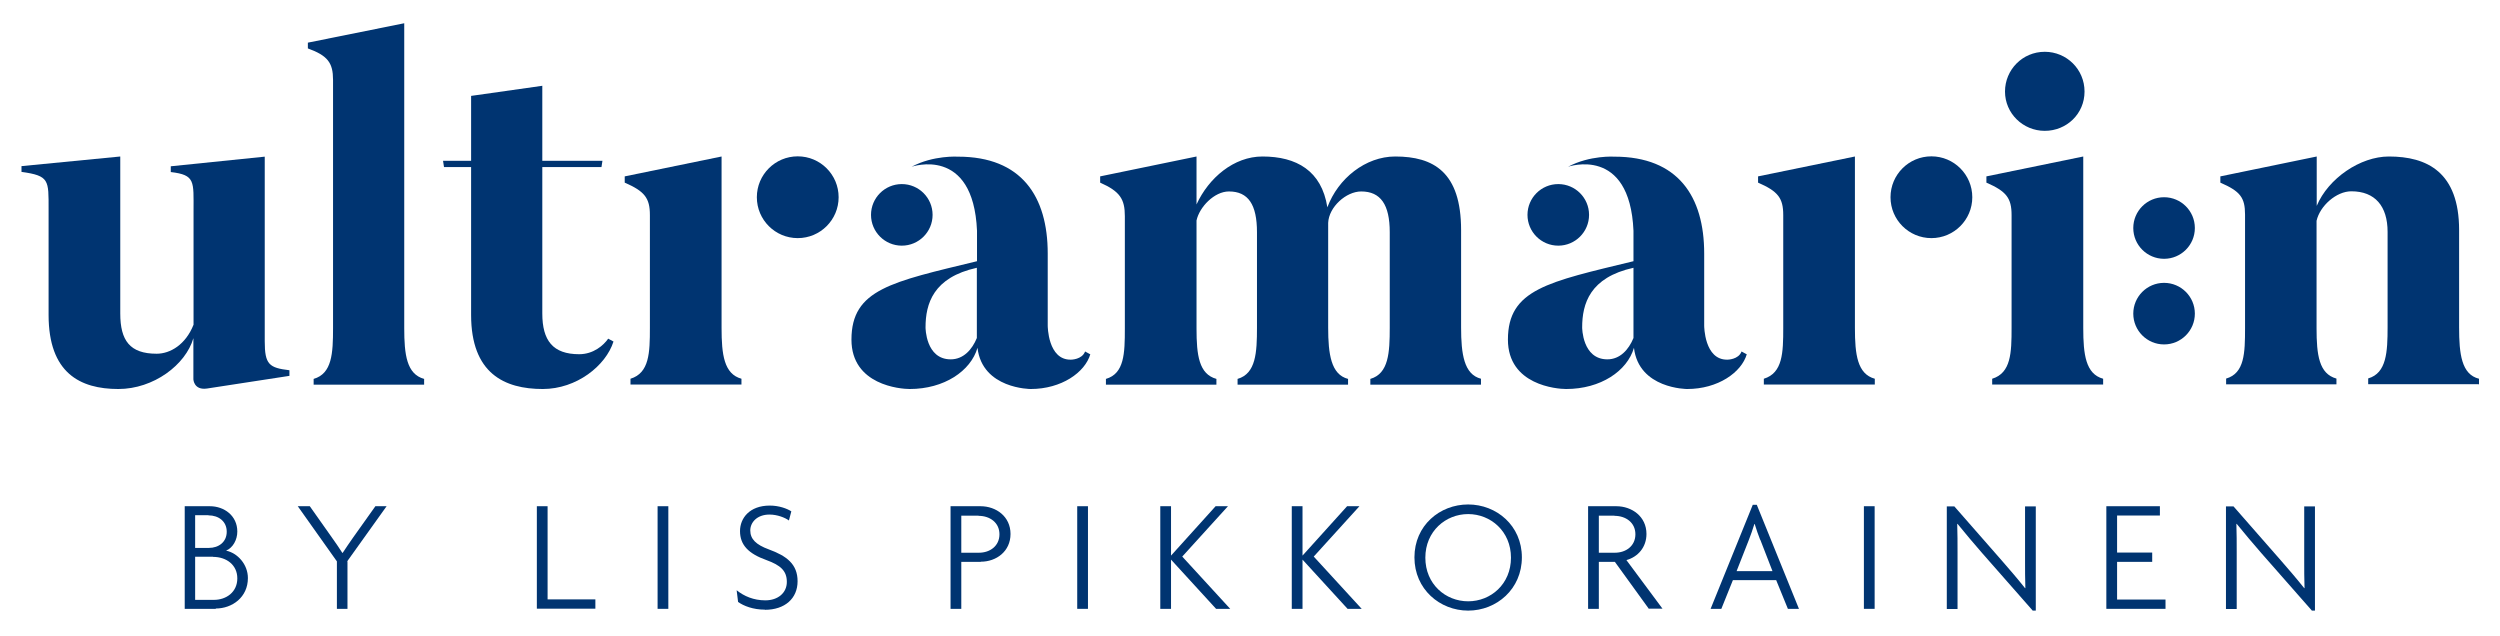
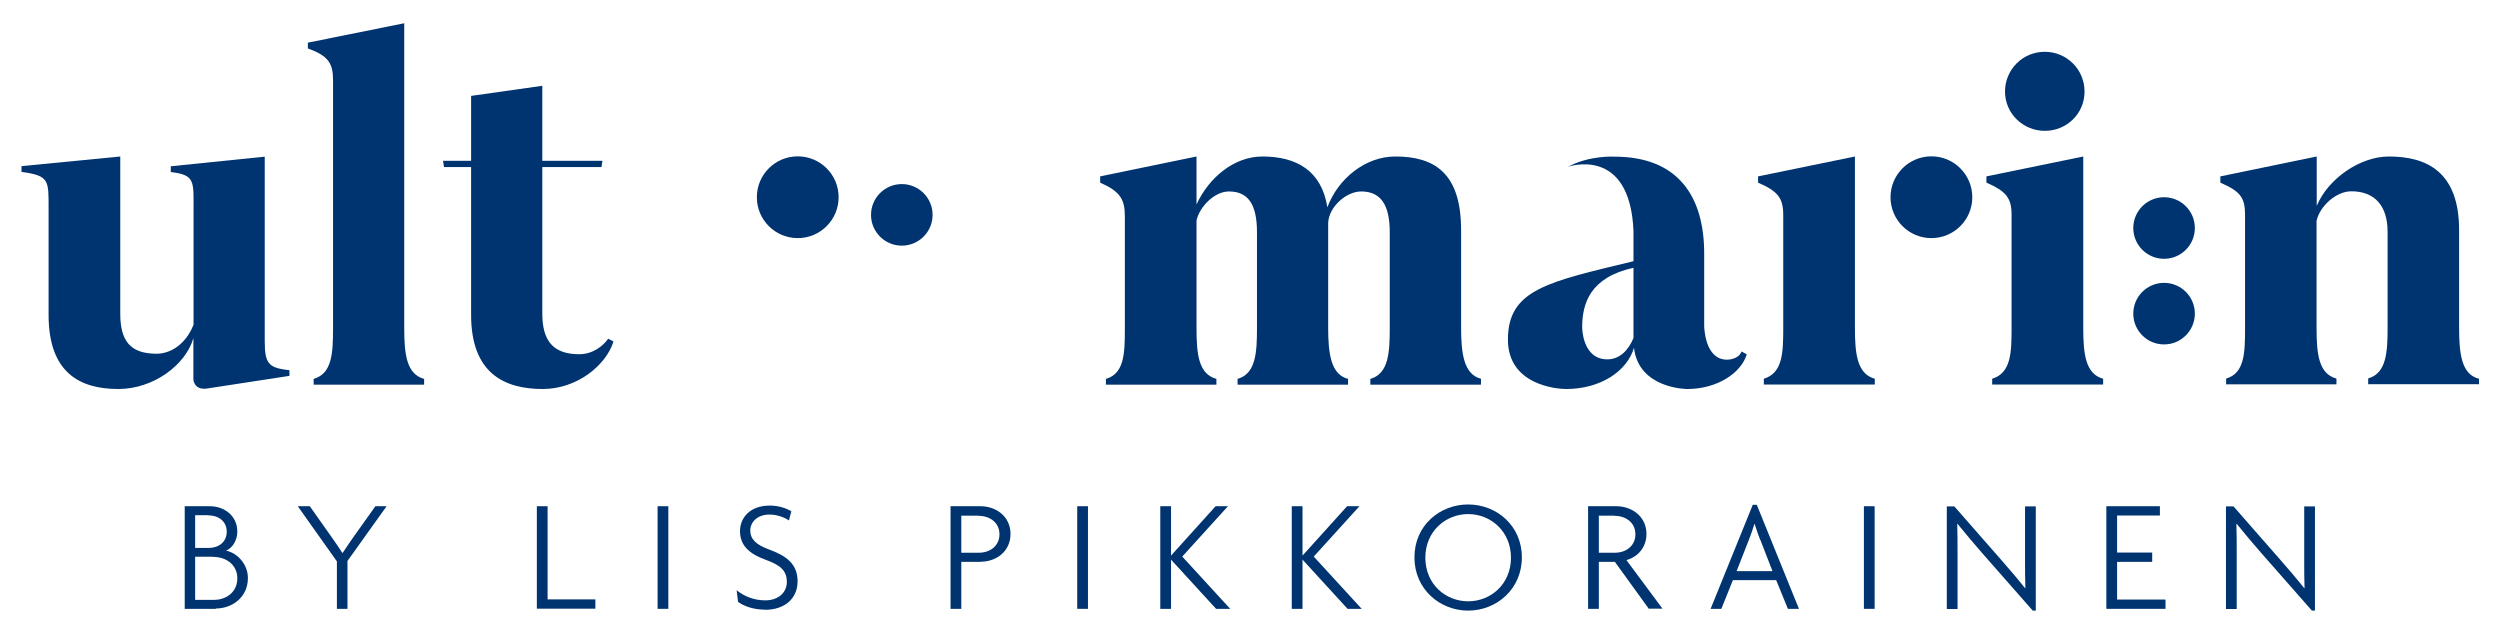
<svg xmlns="http://www.w3.org/2000/svg" id="Layer_1" version="1.1" viewBox="0 0 155.91 39.69">
  <defs>
    <style>
      .st0 {
        fill: #003471;
      }
    </style>
  </defs>
  <g>
    <path class="st0" d="M13.46,37.97h-1.94v-6.4h1.57c.89,0,1.71.59,1.71,1.58,0,.51-.27,1.01-.7,1.19.72.15,1.36.86,1.36,1.71,0,1.2-.98,1.9-2.01,1.9ZM13,32.13h-.83v2.04h.86c.6,0,1.11-.36,1.11-1.01s-.51-1.02-1.14-1.02ZM13.29,34.72h-1.12v2.69h1.17c.78,0,1.46-.49,1.46-1.34s-.69-1.34-1.51-1.34Z" />
    <path class="st0" d="M21.67,35.01v2.96h-.66v-2.96l-2.44-3.44h.75l1.37,1.94c.21.3.46.65.66.97h.02c.2-.31.45-.67.66-.97l1.38-1.94h.7l-2.46,3.44Z" />
    <path class="st0" d="M33.48,37.97v-6.4h.67v5.81h2.98v.58h-3.65Z" />
    <path class="st0" d="M41.01,37.97v-6.4h.67v6.4h-.67Z" />
    <path class="st0" d="M47.7,38.02c-.73,0-1.32-.23-1.67-.48l-.09-.73c.46.37,1.06.63,1.79.63.78,0,1.34-.46,1.34-1.15s-.39-1.04-1.27-1.36c-1.12-.4-1.65-.94-1.65-1.81,0-.8.59-1.59,1.86-1.59.58,0,1.08.19,1.34.36l-.15.57c-.24-.18-.73-.37-1.21-.37-.78,0-1.2.49-1.2.99,0,.54.36.89,1.15,1.18,1.12.41,1.8.92,1.8,1.99s-.79,1.78-2.04,1.78Z" />
    <path class="st0" d="M61.16,35.04h-1.21v2.93h-.67v-6.4h1.87c.97,0,1.87.64,1.87,1.73s-.89,1.73-1.85,1.73ZM61.03,32.16h-1.08v2.31h1.1c.69,0,1.28-.42,1.28-1.15s-.6-1.15-1.3-1.15Z" />
    <path class="st0" d="M67.18,37.97v-6.4h.67v6.4h-.67Z" />
    <path class="st0" d="M75.84,37.97l-2.81-3.07h0v3.07h-.67v-6.4h.67v3.08h0l2.78-3.08h.77l-2.85,3.14,2.99,3.26h-.88Z" />
    <path class="st0" d="M84.04,37.97l-2.81-3.07h0v3.07h-.67v-6.4h.67v3.08h0l2.78-3.08h.77l-2.85,3.14,2.99,3.26h-.88Z" />
    <path class="st0" d="M91.56,38.08c-1.76,0-3.35-1.33-3.35-3.32s1.58-3.3,3.35-3.3,3.35,1.32,3.35,3.3-1.58,3.32-3.35,3.32ZM91.56,32.06c-1.4,0-2.67,1.07-2.67,2.72s1.26,2.72,2.67,2.72,2.67-1.07,2.67-2.72-1.27-2.72-2.67-2.72Z" />
    <path class="st0" d="M102.83,37.97l-2.12-2.93h-1v2.93h-.67v-6.4h1.76c.97,0,1.88.64,1.88,1.73,0,.83-.53,1.43-1.25,1.63l2.25,3.03h-.83ZM100.69,32.16h-.98v2.31h1c.69,0,1.28-.42,1.28-1.15s-.6-1.15-1.3-1.15Z" />
    <path class="st0" d="M111.5,37.97l-.73-1.79h-2.7l-.72,1.79h-.67l2.63-6.49h.25l2.63,6.49h-.68ZM109.77,33.66c-.11-.29-.24-.64-.34-.98h-.02c-.1.34-.23.69-.34.98l-.77,1.96h2.24l-.76-1.96Z" />
    <path class="st0" d="M116.24,37.97v-6.4h.67v6.4h-.67Z" />
    <path class="st0" d="M126.76,38.07l-3.13-3.56c-.52-.59-1.11-1.3-1.55-1.84h-.02c.02.6.02,1.19.02,1.78v3.53h-.67v-6.4h.47l2.97,3.39c.43.49,1.02,1.18,1.44,1.71h.02c-.02-.58-.02-1.15-.02-1.69v-3.41h.67v6.5h-.2Z" />
    <path class="st0" d="M131.36,37.97v-6.4h3.34v.58h-2.67v2.31h2.19v.58h-2.19v2.35h3.02v.58h-3.69Z" />
    <path class="st0" d="M144.17,38.07l-3.13-3.56c-.52-.59-1.11-1.3-1.55-1.84h-.02c.02.6.02,1.19.02,1.78v3.53h-.67v-6.4h.47l2.97,3.39c.43.49,1.02,1.18,1.44,1.71h.02c-.02-.58-.02-1.15-.02-1.69v-3.41h.67v6.5h-.2Z" />
  </g>
  <g>
    <g>
      <path class="st0" d="M154.57,23.96h-6.88v-.36c1.15-.33,1.21-1.66,1.21-3.2v-5.94c0-1.6-.78-2.53-2.26-2.53-.94,0-1.96.91-2.17,1.84v6.7c0,1.66.15,2.84,1.24,3.14v.36h-6.88v-.36c1.15-.33,1.18-1.6,1.18-3.14v-7.09c0-1.06-.3-1.45-1.54-1.99v-.39l6.01-1.24v3.08c.72-1.72,2.72-3.08,4.5-3.08,2.38,0,4.38.97,4.38,4.59v6.07c0,1.66.15,2.93,1.24,3.2v.36Z" />
      <g>
        <path class="st0" d="M18.05,23.44l-5.14.79c-.82.12-.85-.57-.85-.57v-2.57c-.48,1.66-2.48,3.17-4.68,3.17-2.39,0-4.35-1-4.35-4.62v-6.59c0-1.81.06-2.09-1.69-2.33v-.36l6.16-.6v9.79c0,1.69.6,2.51,2.27,2.51.85,0,1.81-.57,2.3-1.81v-7.1c0-1.84.12-2.24-1.42-2.42v-.36l5.86-.6v11.51c0,1.45.27,1.66,1.54,1.81v.36Z" />
        <path class="st0" d="M26.45,23.99h-6.89v-.36c1.15-.33,1.21-1.6,1.21-3.17V4.98c0-1.06-.33-1.51-1.57-1.96v-.36l6.01-1.21v19.01c0,1.66.15,2.87,1.24,3.17v.36Z" />
        <path class="st0" d="M38.26,21.3c-.48,1.51-2.3,2.96-4.41,2.96-2.39,0-4.47-.97-4.47-4.62v-9.22h-1.69l-.06-.39h1.75v-4.05l4.44-.63v4.68h3.75l-.06.39h-3.69v9.13c0,1.69.66,2.54,2.3,2.54.88,0,1.51-.54,1.81-.97l.33.18Z" />
-         <path class="st0" d="M45,20.45c0,1.66.15,2.87,1.24,3.17v.36h-6.92v-.36c1.18-.36,1.21-1.63,1.21-3.17v-7.04c0-1.06-.33-1.48-1.57-2.02v-.39l6.04-1.24v10.7Z" />
        <path class="st0" d="M92.35,23.99h-6.89v-.36c1.15-.33,1.21-1.66,1.21-3.2v-5.95c0-1.72-.57-2.54-1.78-2.54-.94,0-2.02.97-2.06,1.96v6.53c0,1.66.18,2.93,1.24,3.2v.36h-6.89v-.36c1.15-.33,1.21-1.66,1.21-3.2v-5.95c0-1.72-.54-2.54-1.75-2.54-.91,0-1.84.97-2.02,1.81v6.74c0,1.66.15,2.84,1.24,3.14v.36h-6.89v-.36c1.15-.33,1.18-1.6,1.18-3.14v-7.01c0-1.06-.3-1.54-1.54-2.09v-.39l6.01-1.24v2.99c.76-1.66,2.33-2.99,4.11-2.99,2.12,0,3.69.88,4.05,3.17.67-1.81,2.39-3.17,4.23-3.17,2.39,0,4.11.97,4.11,4.59v6.07c0,1.66.18,2.93,1.24,3.2v.36Z" />
        <path class="st0" d="M115.68,20.45c0,1.66.15,2.87,1.24,3.17v.36h-6.92v-.36c1.18-.36,1.21-1.63,1.21-3.17v-7.04c0-1.06-.33-1.48-1.57-2.02v-.39l6.04-1.24v10.7Z" />
        <path class="st0" d="M129.92,20.45c0,1.66.15,2.87,1.24,3.17v.36h-6.92v-.36c1.18-.36,1.21-1.63,1.21-3.17v-7.04c0-1.06-.33-1.48-1.57-2.02v-.39l6.04-1.24v10.7Z" />
        <path class="st0" d="M127.52,3.23c1.36,0,2.48,1.09,2.48,2.48s-1.12,2.45-2.48,2.45-2.48-1.09-2.48-2.45,1.09-2.48,2.48-2.48Z" />
        <circle class="st0" cx="49.75" cy="12.3" r="2.55" />
        <circle class="st0" cx="120.45" cy="12.3" r="2.55" />
        <g>
-           <path class="st0" d="M68,22.08c-.33,1.15-1.81,2.18-3.72,2.18,0,0-3.02,0-3.32-2.57-.42,1.45-2.08,2.57-4.23,2.57-.57,0-3.63-.24-3.63-3.08,0-3.14,2.51-3.6,7.83-4.89v-1.9c-.23-5.34-4.08-3.99-4.08-3.99,1.36-.73,2.9-.63,2.9-.63,3.96,0,5.59,2.48,5.59,6.04v4.5s0,2.15,1.45,2.12c0,0,.69,0,.88-.51l.33.18ZM57.72,20.42s0,1.99,1.57,1.99c.79,0,1.33-.6,1.63-1.33v-4.38c-2.72.6-3.2,2.24-3.2,3.72Z" />
          <circle class="st0" cx="56.24" cy="13.4" r="1.92" />
        </g>
        <g>
          <path class="st0" d="M108.94,22.08c-.33,1.15-1.81,2.18-3.72,2.18,0,0-3.02,0-3.32-2.57-.42,1.45-2.08,2.57-4.23,2.57-.57,0-3.63-.24-3.63-3.08,0-3.14,2.51-3.6,7.83-4.89v-1.9c-.23-5.34-4.08-3.99-4.08-3.99,1.36-.73,2.9-.63,2.9-.63,3.96,0,5.59,2.48,5.59,6.04v4.5s0,2.15,1.45,2.12c0,0,.69,0,.88-.51l.33.18ZM98.67,20.42s0,1.99,1.57,1.99c.79,0,1.33-.6,1.63-1.33v-4.38c-2.72.6-3.2,2.24-3.2,3.72Z" />
-           <circle class="st0" cx="97.18" cy="13.4" r="1.92" />
        </g>
      </g>
    </g>
    <circle class="st0" cx="134.96" cy="14.22" r="1.92" />
    <circle class="st0" cx="134.96" cy="19.56" r="1.92" />
  </g>
</svg>